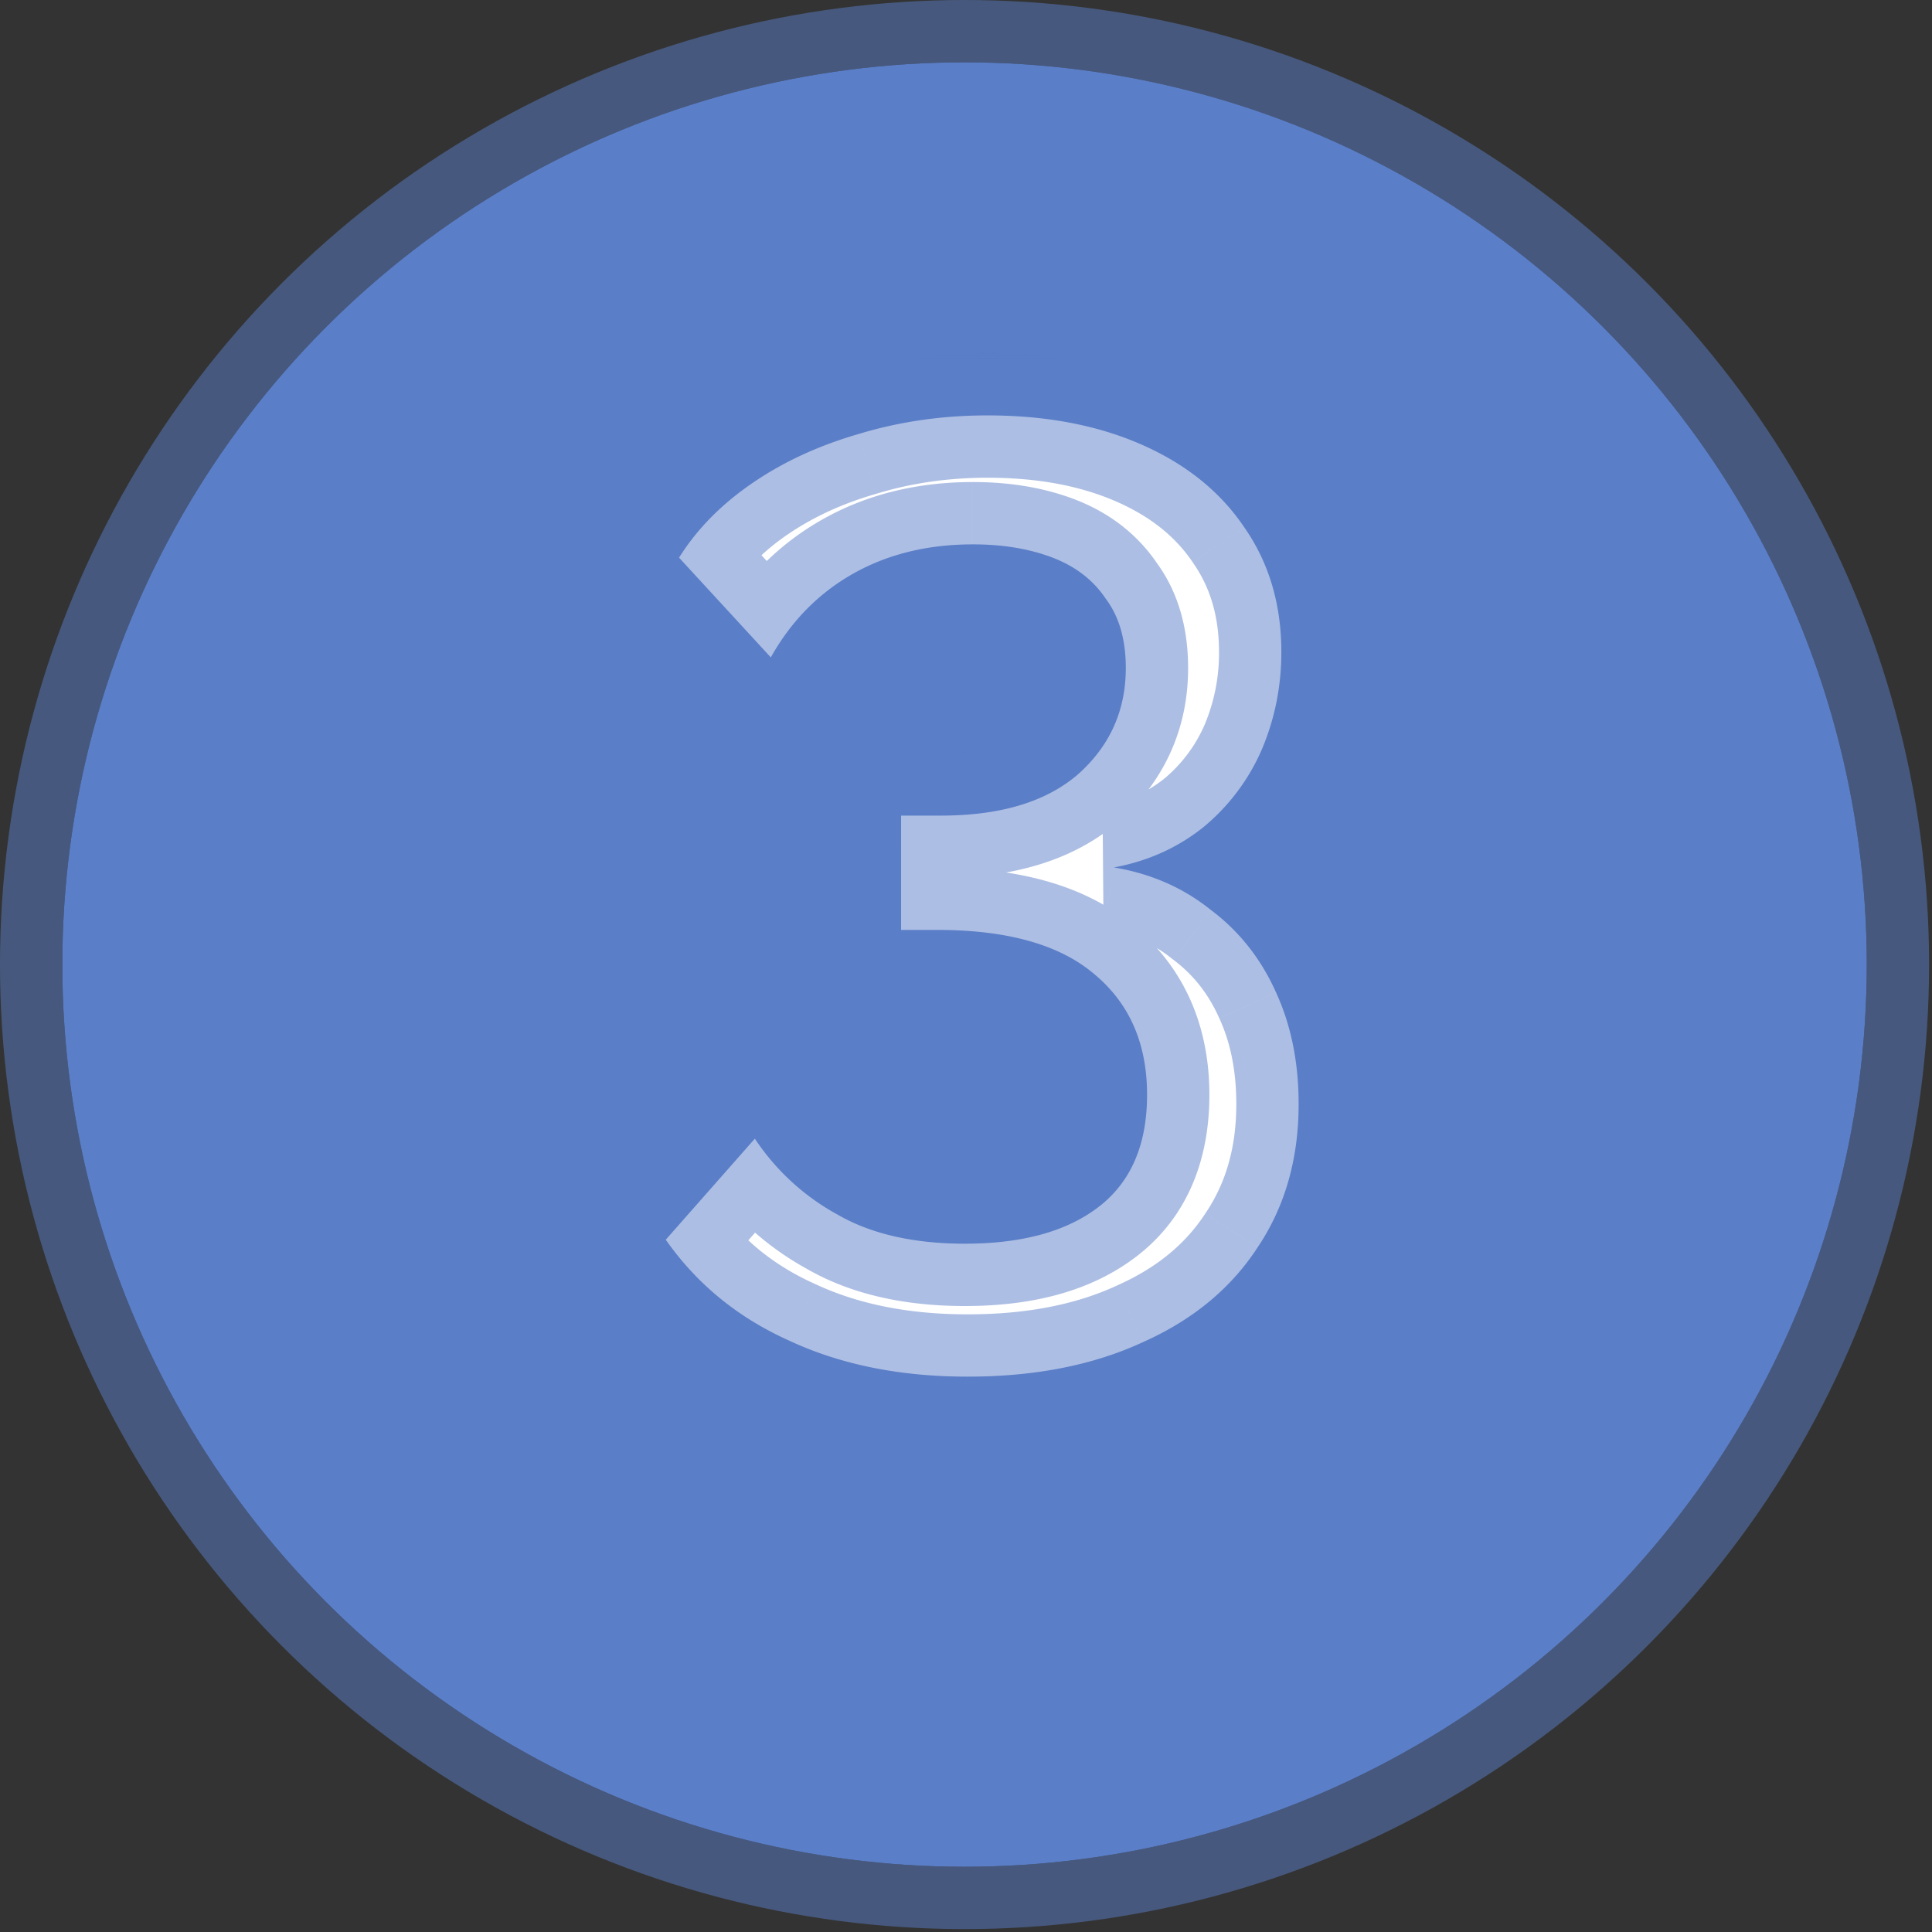
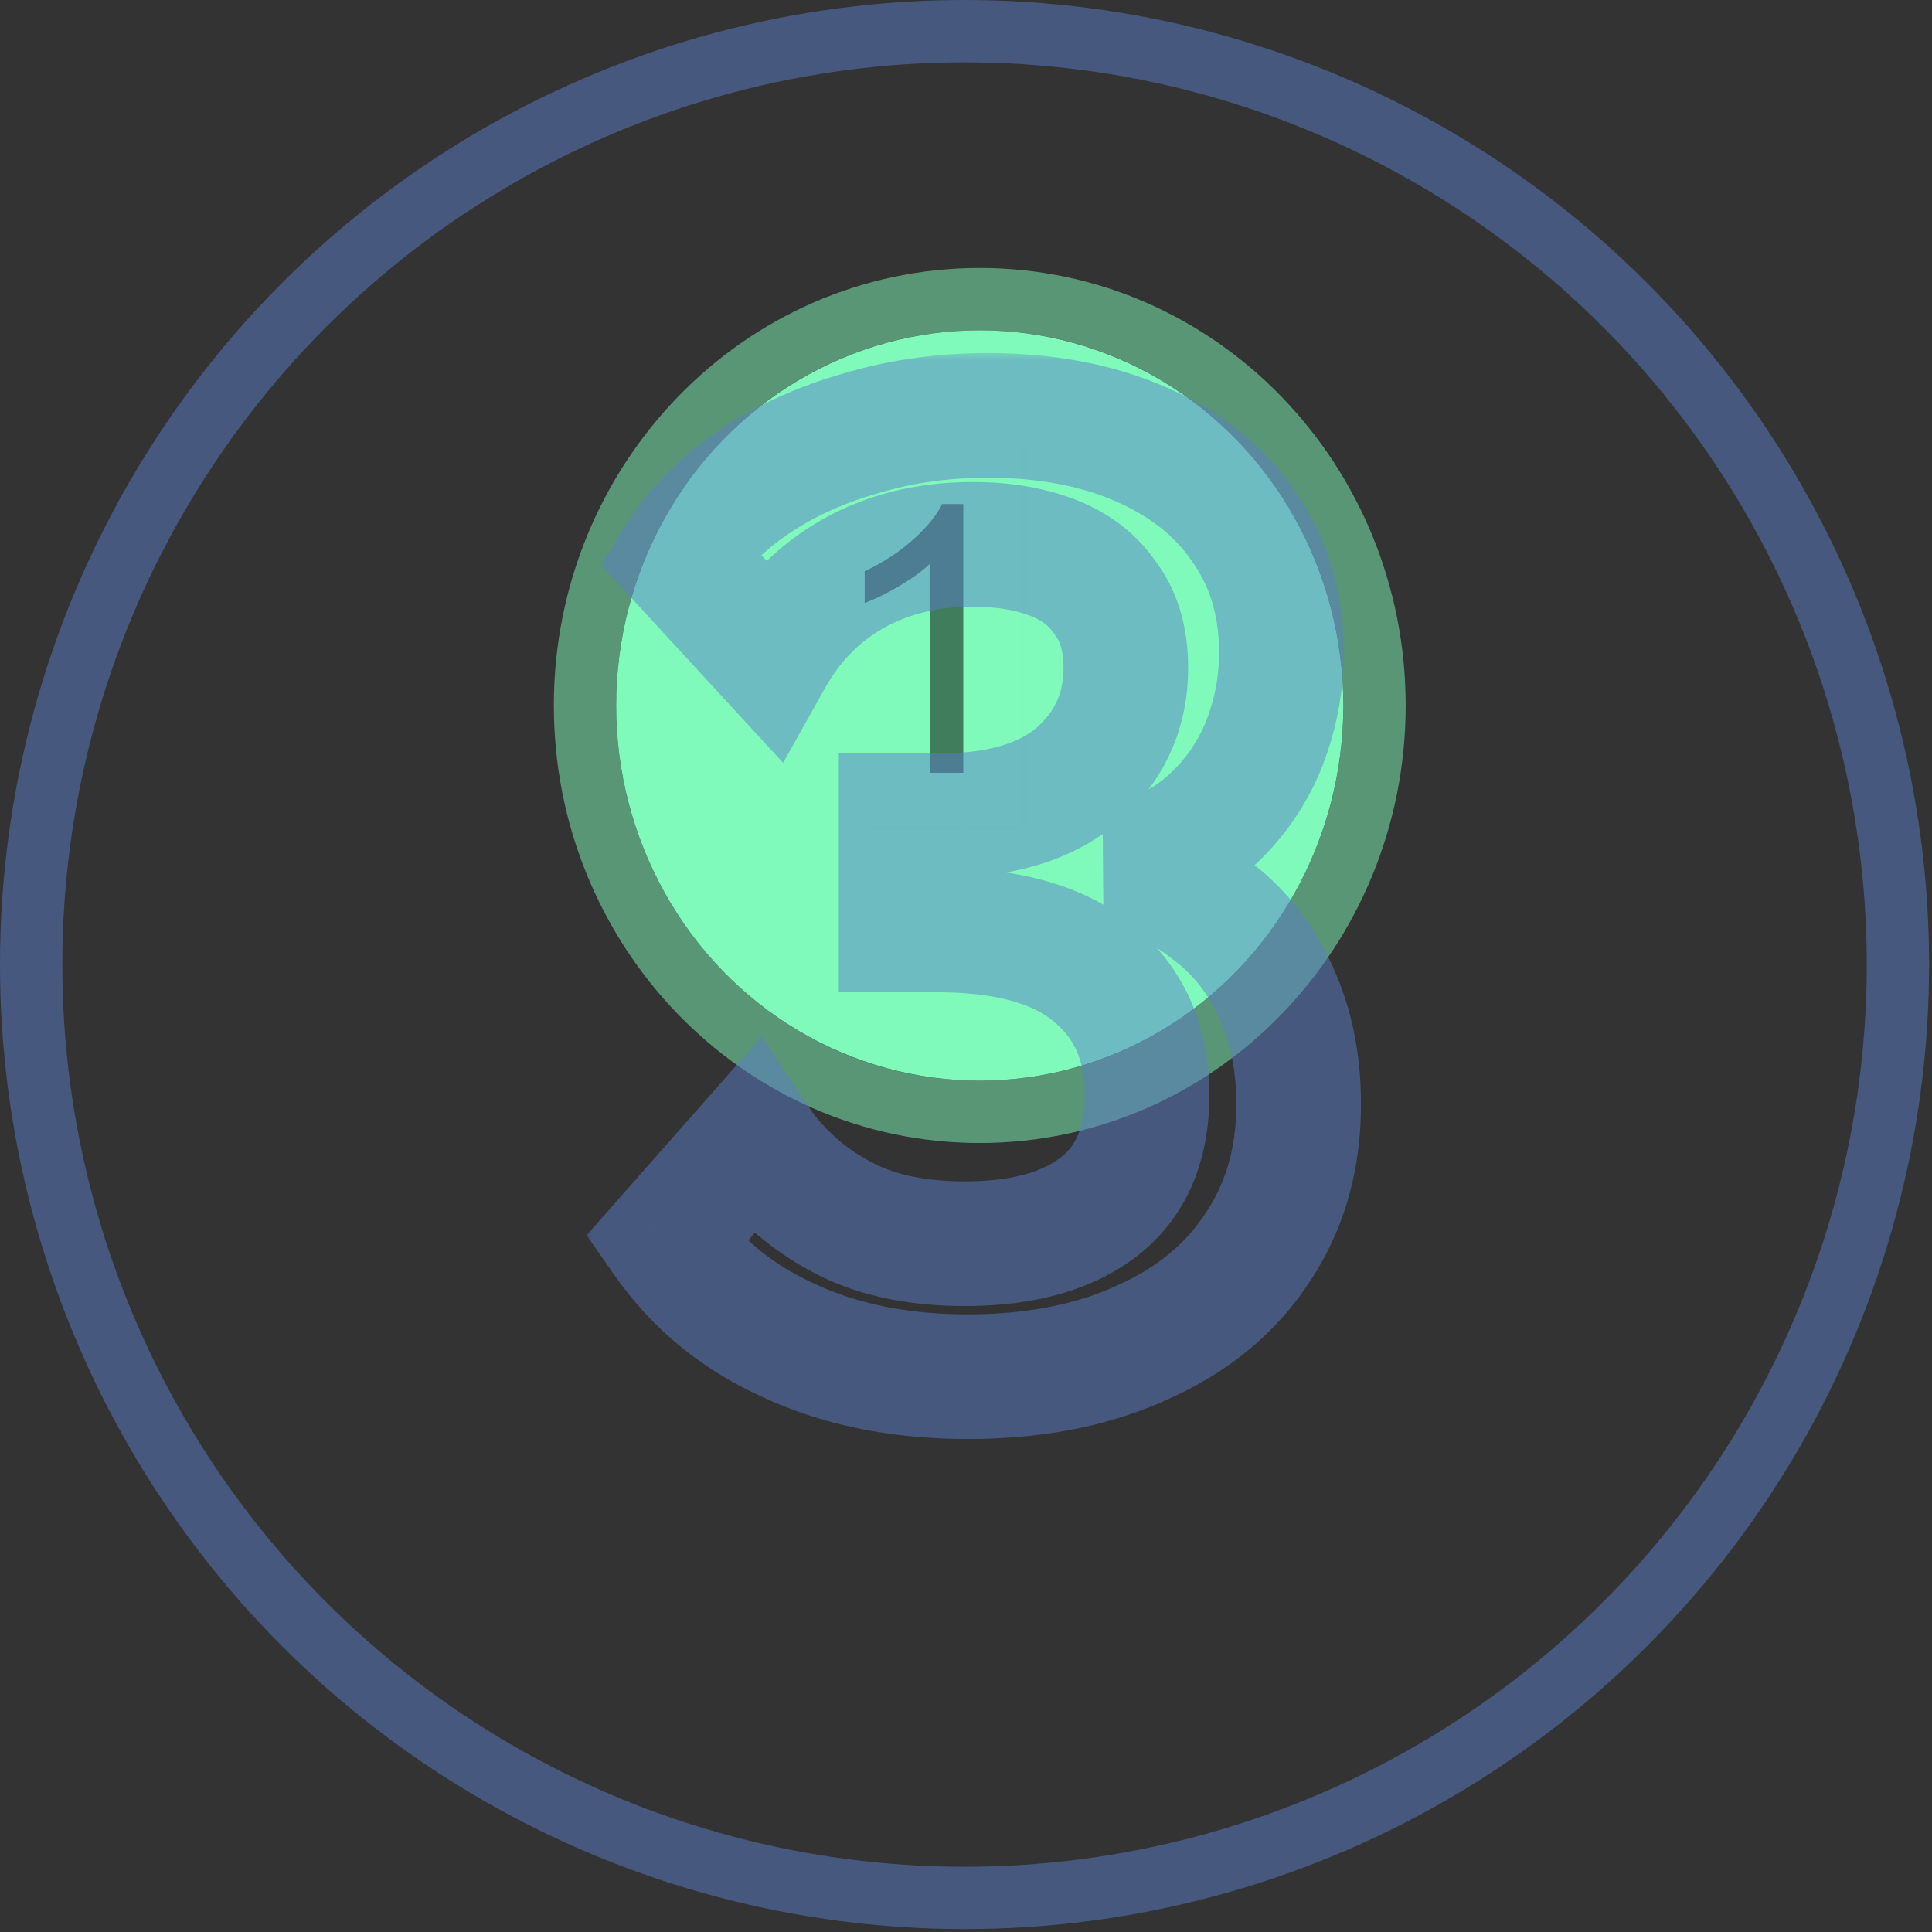
<svg xmlns="http://www.w3.org/2000/svg" width="93" height="93" fill="none">
  <rect width="100%" height="100%" fill="#333333" stroke="none" />
  <ellipse cx="47.162" cy="33.96" fill="#80FABA" rx="17.502" ry="18.06" />
  <path stroke="#80FABA" stroke-opacity=".5" stroke-width="3" d="M47.162 14.4c10.539 0 19.003 8.802 19.003 19.56s-8.464 19.56-19.003 19.56c-10.538 0-19.002-8.802-19.002-19.56S36.624 14.4 47.162 14.4Z" />
  <mask id="a" width="12" height="21" x="37.663" y="19.2" fill="#000" maskUnits="userSpaceOnUse">
    <path fill="#fff" d="M37.663 19.2h12v21h-12z" />
    <path d="M46.37 37.2h-1.583V27.12c-.38.362-.882.726-1.503 1.089a10.48 10.48 0 0 1-1.661.817v-1.529a9.558 9.558 0 0 0 2.32-1.512c.663-.591 1.131-1.166 1.407-1.722h1.02V37.2Z" />
  </mask>
  <path fill="#000" d="M46.37 37.2h-1.583V27.12c-.38.362-.882.726-1.503 1.089a10.48 10.48 0 0 1-1.661.817v-1.529a9.558 9.558 0 0 0 2.32-1.512c.663-.591 1.131-1.166 1.407-1.722h1.02V37.2Z" />
  <path fill="#80FABA" fill-opacity=".5" d="M46.37 37.2v3h3v-3h-3Zm-1.583 0h-3v3h3v-3Zm0-10.08h3v-7.008l-5.07 4.836 2.07 2.171Zm-1.503 1.089-1.514-2.59-.011.007 1.525 2.583Zm-1.661.817h-3v4.305l4.039-1.49-1.039-2.815Zm0-1.529-1.276-2.715-1.724.81v1.905h3Zm3.727-3.234v-3h-1.863l-.826 1.67 2.689 1.33Zm1.02 0h3v-3h-3v3Zm0 12.937v-3h-1.583v6h1.582v-3Zm-1.583 0h3V27.12h-6V37.2h3Zm0-10.08-2.07-2.172c-.164.157-.46.386-.947.671l1.514 2.59 1.515 2.59c.754-.442 1.46-.939 2.059-1.509l-2.07-2.17Zm-1.503 1.089-1.525-2.583c-.512.302-.9.484-1.175.586l1.039 2.814 1.039 2.815a13.425 13.425 0 0 0 2.148-1.049l-1.526-2.583Zm-1.661.817h3v-1.529h-6v1.53h3Zm0-1.529 1.277 2.715a12.551 12.551 0 0 0 3.043-1.99l-2-2.237-1.999-2.236a6.57 6.57 0 0 1-1.598 1.033l1.277 2.715Zm2.32-1.512 2 2.237c.834-.746 1.594-1.615 2.096-2.629l-2.69-1.33-2.688-1.33c-.05.099-.227.378-.717.816l2 2.236Zm1.407-1.722v3h1.02v-6h-1.02v3Zm1.02 0h-3V37.2h6V24.263h-3Z" mask="url(#a)" />
-   <circle cx="46.43" cy="46.43" r="43.43" fill="#5A7EC8" />
  <circle cx="46.43" cy="46.43" r="44.93" stroke="#5A7EC8" stroke-opacity=".5" stroke-width="3" />
  <mask id="b" width="38" height="53" x="28" y="16.859" fill="#000" maskUnits="userSpaceOnUse">
    <path fill="#fff" d="M28 16.859h38v53H28z" />
    <path d="M53.616 41.755c1.792.299 3.35.982 4.672 2.048 1.365 1.024 2.41 2.347 3.136 3.968.725 1.579 1.088 3.371 1.088 5.376 0 2.646-.661 4.95-1.984 6.912-1.28 1.963-3.115 3.478-5.504 4.544-2.39 1.11-5.205 1.664-8.448 1.664-3.243 0-6.101-.576-8.576-1.728-2.475-1.109-4.459-2.73-5.952-4.864l4.288-4.864a11.227 11.227 0 0 0 3.968 3.648c1.621.939 3.67 1.408 6.144 1.408 2.773 0 4.928-.597 6.464-1.792 1.536-1.194 2.304-2.986 2.304-5.376 0-2.474-.853-4.416-2.56-5.824-1.664-1.408-4.181-2.112-7.552-2.112h-1.728V39.26h1.92c2.859 0 5.056-.661 6.592-1.984 1.536-1.365 2.304-3.072 2.304-5.12 0-1.365-.32-2.474-.96-3.328-.597-.896-1.45-1.557-2.56-1.984-1.11-.426-2.39-.64-3.84-.64-2.176 0-4.096.47-5.76 1.408-1.664.939-2.987 2.283-3.968 4.032l-4.416-4.8c.853-1.365 2.027-2.56 3.52-3.584 1.493-1.024 3.2-1.813 5.12-2.368 1.963-.597 4.032-.896 6.208-.896 2.816 0 5.29.47 7.424 1.408 2.133.939 3.776 2.262 4.928 3.968 1.195 1.707 1.792 3.712 1.792 6.016 0 1.664-.32 3.243-.96 4.736a10 10 0 0 1-2.816 3.712c-1.237.982-2.667 1.622-4.288 1.92Z" />
  </mask>
-   <path fill="#fff" d="M53.616 41.755c1.792.299 3.35.982 4.672 2.048 1.365 1.024 2.41 2.347 3.136 3.968.725 1.579 1.088 3.371 1.088 5.376 0 2.646-.661 4.95-1.984 6.912-1.28 1.963-3.115 3.478-5.504 4.544-2.39 1.11-5.205 1.664-8.448 1.664-3.243 0-6.101-.576-8.576-1.728-2.475-1.109-4.459-2.73-5.952-4.864l4.288-4.864a11.227 11.227 0 0 0 3.968 3.648c1.621.939 3.67 1.408 6.144 1.408 2.773 0 4.928-.597 6.464-1.792 1.536-1.194 2.304-2.986 2.304-5.376 0-2.474-.853-4.416-2.56-5.824-1.664-1.408-4.181-2.112-7.552-2.112h-1.728V39.26h1.92c2.859 0 5.056-.661 6.592-1.984 1.536-1.365 2.304-3.072 2.304-5.12 0-1.365-.32-2.474-.96-3.328-.597-.896-1.45-1.557-2.56-1.984-1.11-.426-2.39-.64-3.84-.64-2.176 0-4.096.47-5.76 1.408-1.664.939-2.987 2.283-3.968 4.032l-4.416-4.8c.853-1.365 2.027-2.56 3.52-3.584 1.493-1.024 3.2-1.813 5.12-2.368 1.963-.597 4.032-.896 6.208-.896 2.816 0 5.29.47 7.424 1.408 2.133.939 3.776 2.262 4.928 3.968 1.195 1.707 1.792 3.712 1.792 6.016 0 1.664-.32 3.243-.96 4.736a10 10 0 0 1-2.816 3.712c-1.237.982-2.667 1.622-4.288 1.92Z" />
  <path fill="#5A7EC8" fill-opacity=".5" d="m53.616 41.755-.544-2.95.05 5.91.494-2.96Zm4.672 2.048-1.883 2.336.04.033.043.031 1.8-2.4Zm3.136 3.968-2.739 1.225.007.014.006.014 2.726-1.253Zm-.896 12.288-2.488-1.676-.012.019-.013.019 2.513 1.638Zm-5.504 4.544-1.223-2.739-.02.009-.02.01 1.263 2.72ZM38 64.54l1.266-2.72-.02-.008-.019-.01L38 64.54Zm-5.952-4.864-2.25-1.983-1.561 1.77 1.353 1.934 2.458-1.72Zm4.288-4.864 2.496-1.664-2.165-3.248-2.581 2.928 2.25 1.984Zm3.968 3.648 1.503-2.596-.026-.015-.026-.014-1.451 2.625Zm12.608-.384-1.842-2.368 1.842 2.368Zm-.256-11.2-1.938 2.29.014.013.015.012 1.909-2.315Zm-9.28-2.112h-3v3h3v-3Zm0-5.504v-3h-3v3h3Zm8.512-1.984 1.958 2.274.018-.016.017-.015-1.993-2.243Zm1.344-8.448-2.496 1.664.046.07.05.066 2.4-1.8Zm-2.56-1.984-1.077 2.8 1.077-2.8Zm-9.6.768 1.474 2.613-1.474-2.613Zm-3.968 4.032-2.208 2.032 2.8 3.044 2.024-3.608-2.616-1.468Zm-4.416-4.8-2.544-1.59-1.212 1.94 1.548 1.681 2.208-2.03Zm3.52-3.584 1.697 2.475-1.697-2.475Zm5.12-2.368.833 2.883.02-.006.02-.007-.873-2.87Zm18.56 4.48-2.486 1.679.014.02.014.022 2.458-1.72Zm.832 10.752 2.745 1.211.006-.014.006-.015-2.757-1.182Zm-2.816 3.712 1.864 2.35.025-.019.024-.02-1.913-2.31Zm-4.288 1.92-.493 2.96c1.319.22 2.389.703 3.282 1.424l1.883-2.336 1.883-2.335c-1.752-1.413-3.797-2.294-6.062-2.672l-.493 2.96Zm4.672 2.048-1.8 2.4c.94.706 1.671 1.617 2.197 2.793l2.739-1.225 2.738-1.225c-.924-2.066-2.284-3.8-4.074-5.143l-1.8 2.4Zm3.136 3.968-2.726 1.253c.519 1.13.814 2.484.814 4.123h6c0-2.37-.43-4.6-1.362-6.628l-2.726 1.252Zm1.088 5.376h-3c0 2.121-.522 3.826-1.472 5.236l2.488 1.676 2.488 1.677c1.695-2.515 2.496-5.419 2.496-8.589h-3Zm-1.984 6.912-2.513-1.638c-.929 1.424-2.288 2.583-4.214 3.443l1.223 2.74 1.223 2.739c2.853-1.274 5.163-3.144 6.794-5.645l-2.513-1.639Zm-5.504 4.544-1.263-2.72c-1.913.887-4.28 1.384-7.185 1.384v6c3.58 0 6.846-.612 9.711-1.943l-1.263-2.72Zm-8.448 1.664v-3c-2.886 0-5.3-.511-7.31-1.447L38 64.54l-1.266 2.72c2.939 1.367 6.243 2.007 9.842 2.007v-3ZM38 64.54l1.227-2.737c-2.001-.897-3.552-2.176-4.721-3.847l-2.458 1.72-2.458 1.72c1.818 2.597 4.235 4.56 7.183 5.882L38 64.539Zm-5.952-4.864 2.25 1.984 4.288-4.864-2.25-1.984-2.25-1.983-4.288 4.863 2.25 1.984Zm4.288-4.864-2.496 1.664a14.226 14.226 0 0 0 5.013 4.61l1.451-2.626 1.451-2.625a8.227 8.227 0 0 1-2.923-2.687l-2.496 1.664Zm3.968 3.648-1.503 2.597c2.202 1.275 4.809 1.811 7.647 1.811v-6c-2.111 0-3.6-.401-4.64-1.004l-1.504 2.596Zm6.144 1.408v3c3.164 0 6.06-.677 8.306-2.424l-1.842-2.368-1.842-2.368c-.826.643-2.24 1.16-4.622 1.16v3Zm6.464-1.792 1.842 2.368c2.433-1.892 3.462-4.662 3.462-7.744h-6c0 1.698-.507 2.512-1.146 3.008l1.842 2.368Zm2.304-5.376h3c0-3.25-1.166-6.088-3.65-8.138l-1.91 2.314-1.91 2.315c.93.766 1.47 1.81 1.47 3.51h3Zm-2.56-5.824 1.938-2.29c-2.433-2.059-5.78-2.822-9.49-2.822v6c3.03 0 4.72.645 5.614 1.403l1.938-2.29Zm-7.552-2.112v-3h-1.728v6h1.728v-3Zm-1.728 0h3V39.26h-6v5.504h3Zm0-5.504v3h1.92v-6h-1.92v3Zm1.92 0v3c3.285 0 6.283-.758 8.55-2.71l-1.958-2.274-1.958-2.273c-.805.693-2.202 1.257-4.634 1.257v3Zm6.592-1.984 1.993 2.243c2.174-1.933 3.311-4.454 3.311-7.363h-6c0 1.188-.399 2.08-1.297 2.878l1.993 2.242Zm2.304-5.12h3c0-1.831-.433-3.626-1.56-5.128l-2.4 1.8-2.4 1.8c.153.205.36.63.36 1.528h3Zm-.96-3.328 2.496-1.664c-.977-1.465-2.354-2.494-3.98-3.12l-1.076 2.8-1.077 2.8c.593.229.923.522 1.14.848l2.497-1.664Zm-2.56-1.984 1.077-2.8c-1.52-.584-3.177-.84-4.917-.84v6c1.161 0 2.064.172 2.763.44l1.077-2.8Zm-3.84-.64v-3c-2.62 0-5.06.57-7.234 1.795l1.474 2.613 1.474 2.613c1.155-.651 2.554-1.02 4.286-1.02v-3Zm-5.76 1.408-1.474-2.613c-2.167 1.223-3.874 2.974-5.11 5.178l2.616 1.467 2.616 1.468c.727-1.295 1.665-2.232 2.826-2.887l-1.474-2.613Zm-3.968 4.032 2.208-2.03-4.416-4.8-2.208 2.03-2.208 2.032 4.416 4.8 2.208-2.032Zm-4.416-4.8 2.544 1.59c.609-.974 1.477-1.88 2.673-2.7l-1.697-2.474-1.697-2.474c-1.79 1.228-3.27 2.712-4.367 4.468l2.544 1.59Zm3.52-3.584 1.697 2.475c1.203-.825 2.612-1.486 4.256-1.96l-.833-2.883-.833-2.882c-2.196.635-4.2 1.553-5.984 2.776l1.697 2.474Zm5.12-2.368.873 2.87c1.663-.506 3.437-.766 5.335-.766v-6c-2.454 0-4.819.338-7.081 1.026l.873 2.87Zm6.208-.896v3c2.485 0 4.534.414 6.216 1.154l1.208-2.746 1.208-2.746c-2.585-1.137-5.485-1.662-8.632-1.662v3Zm7.424 1.408-1.208 2.746c1.685.742 2.855 1.723 3.65 2.9l2.486-1.678 2.486-1.678c-1.509-2.236-3.624-3.9-6.206-5.036l-1.208 2.746Zm4.928 3.968-2.458 1.72c.805 1.15 1.25 2.54 1.25 4.296h6c0-2.851-.75-5.472-2.334-7.736l-2.458 1.72Zm1.792 6.016h-3a8.898 8.898 0 0 1-.717 3.555l2.757 1.181 2.757 1.182a14.895 14.895 0 0 0 1.203-5.918h-3Zm-.96 4.736-2.745-1.21a7 7 0 0 1-1.984 2.611l1.913 2.311 1.913 2.312a13 13 0 0 0 3.648-4.813l-2.745-1.21Zm-2.816 3.712-1.864-2.35c-.836.663-1.807 1.106-2.968 1.32l.544 2.95.544 2.95c2.082-.383 3.97-1.22 5.608-2.52l-1.864-2.35Z" mask="url(#b)" />
</svg>